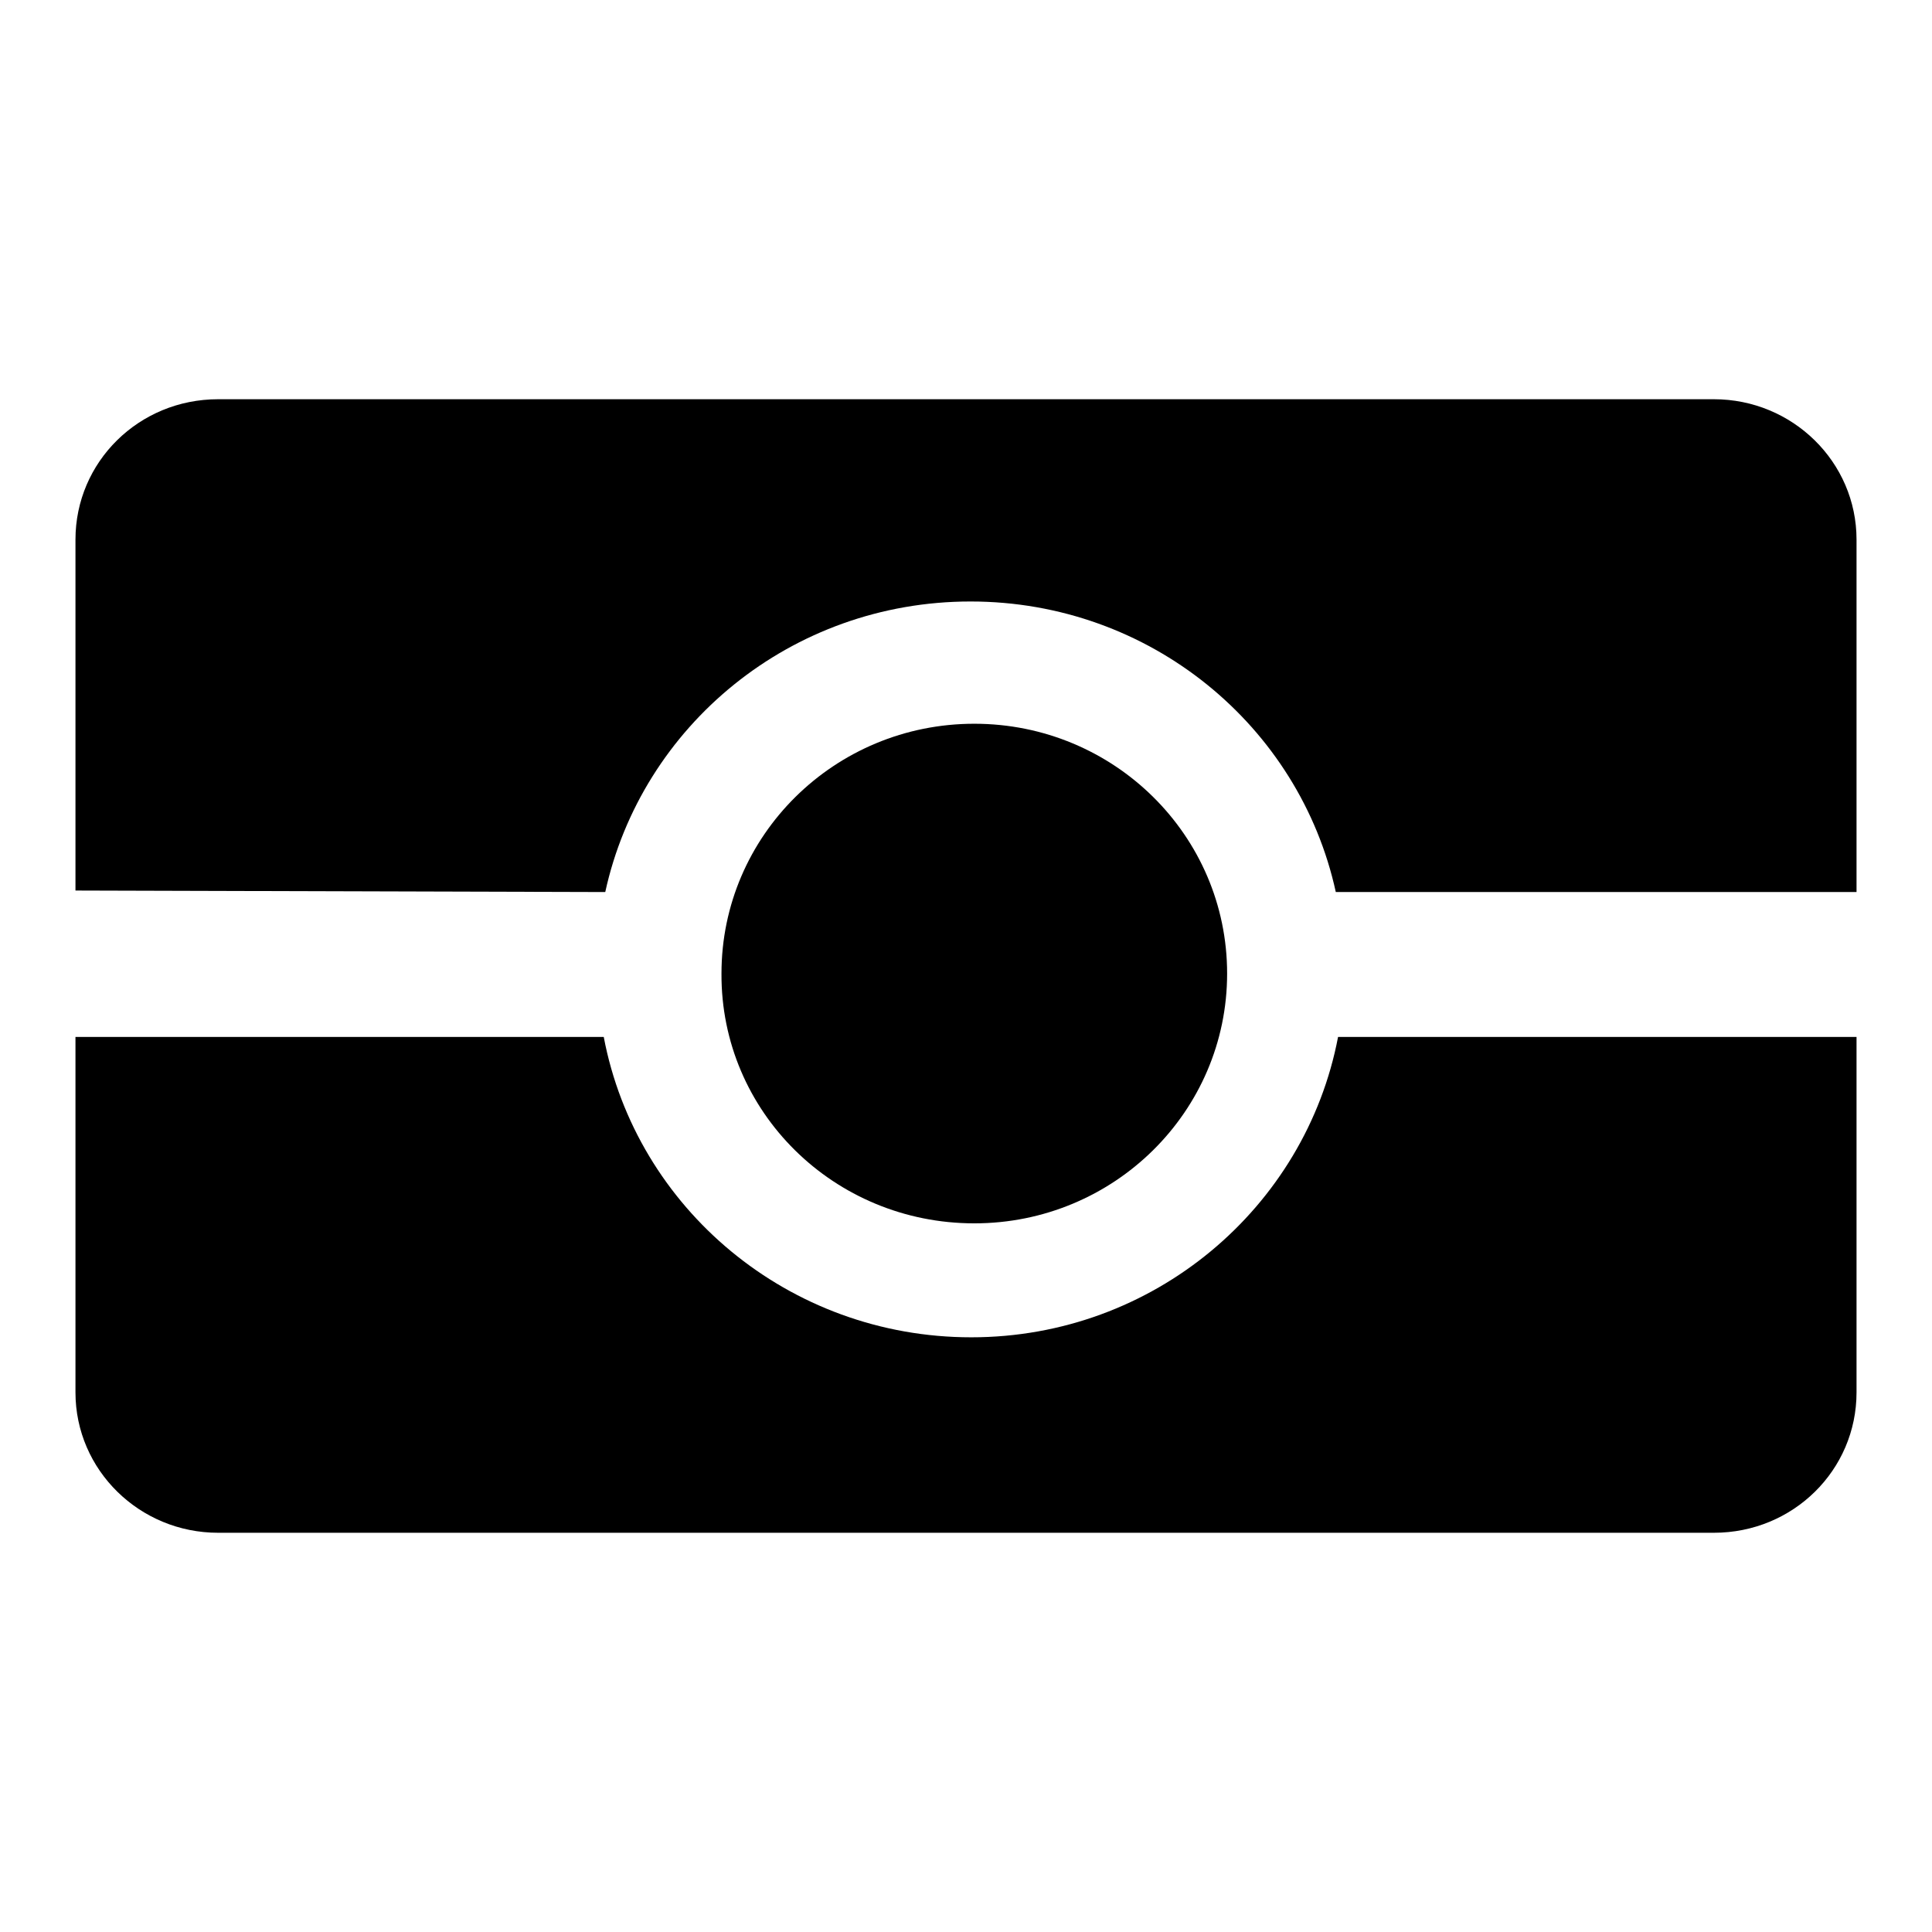
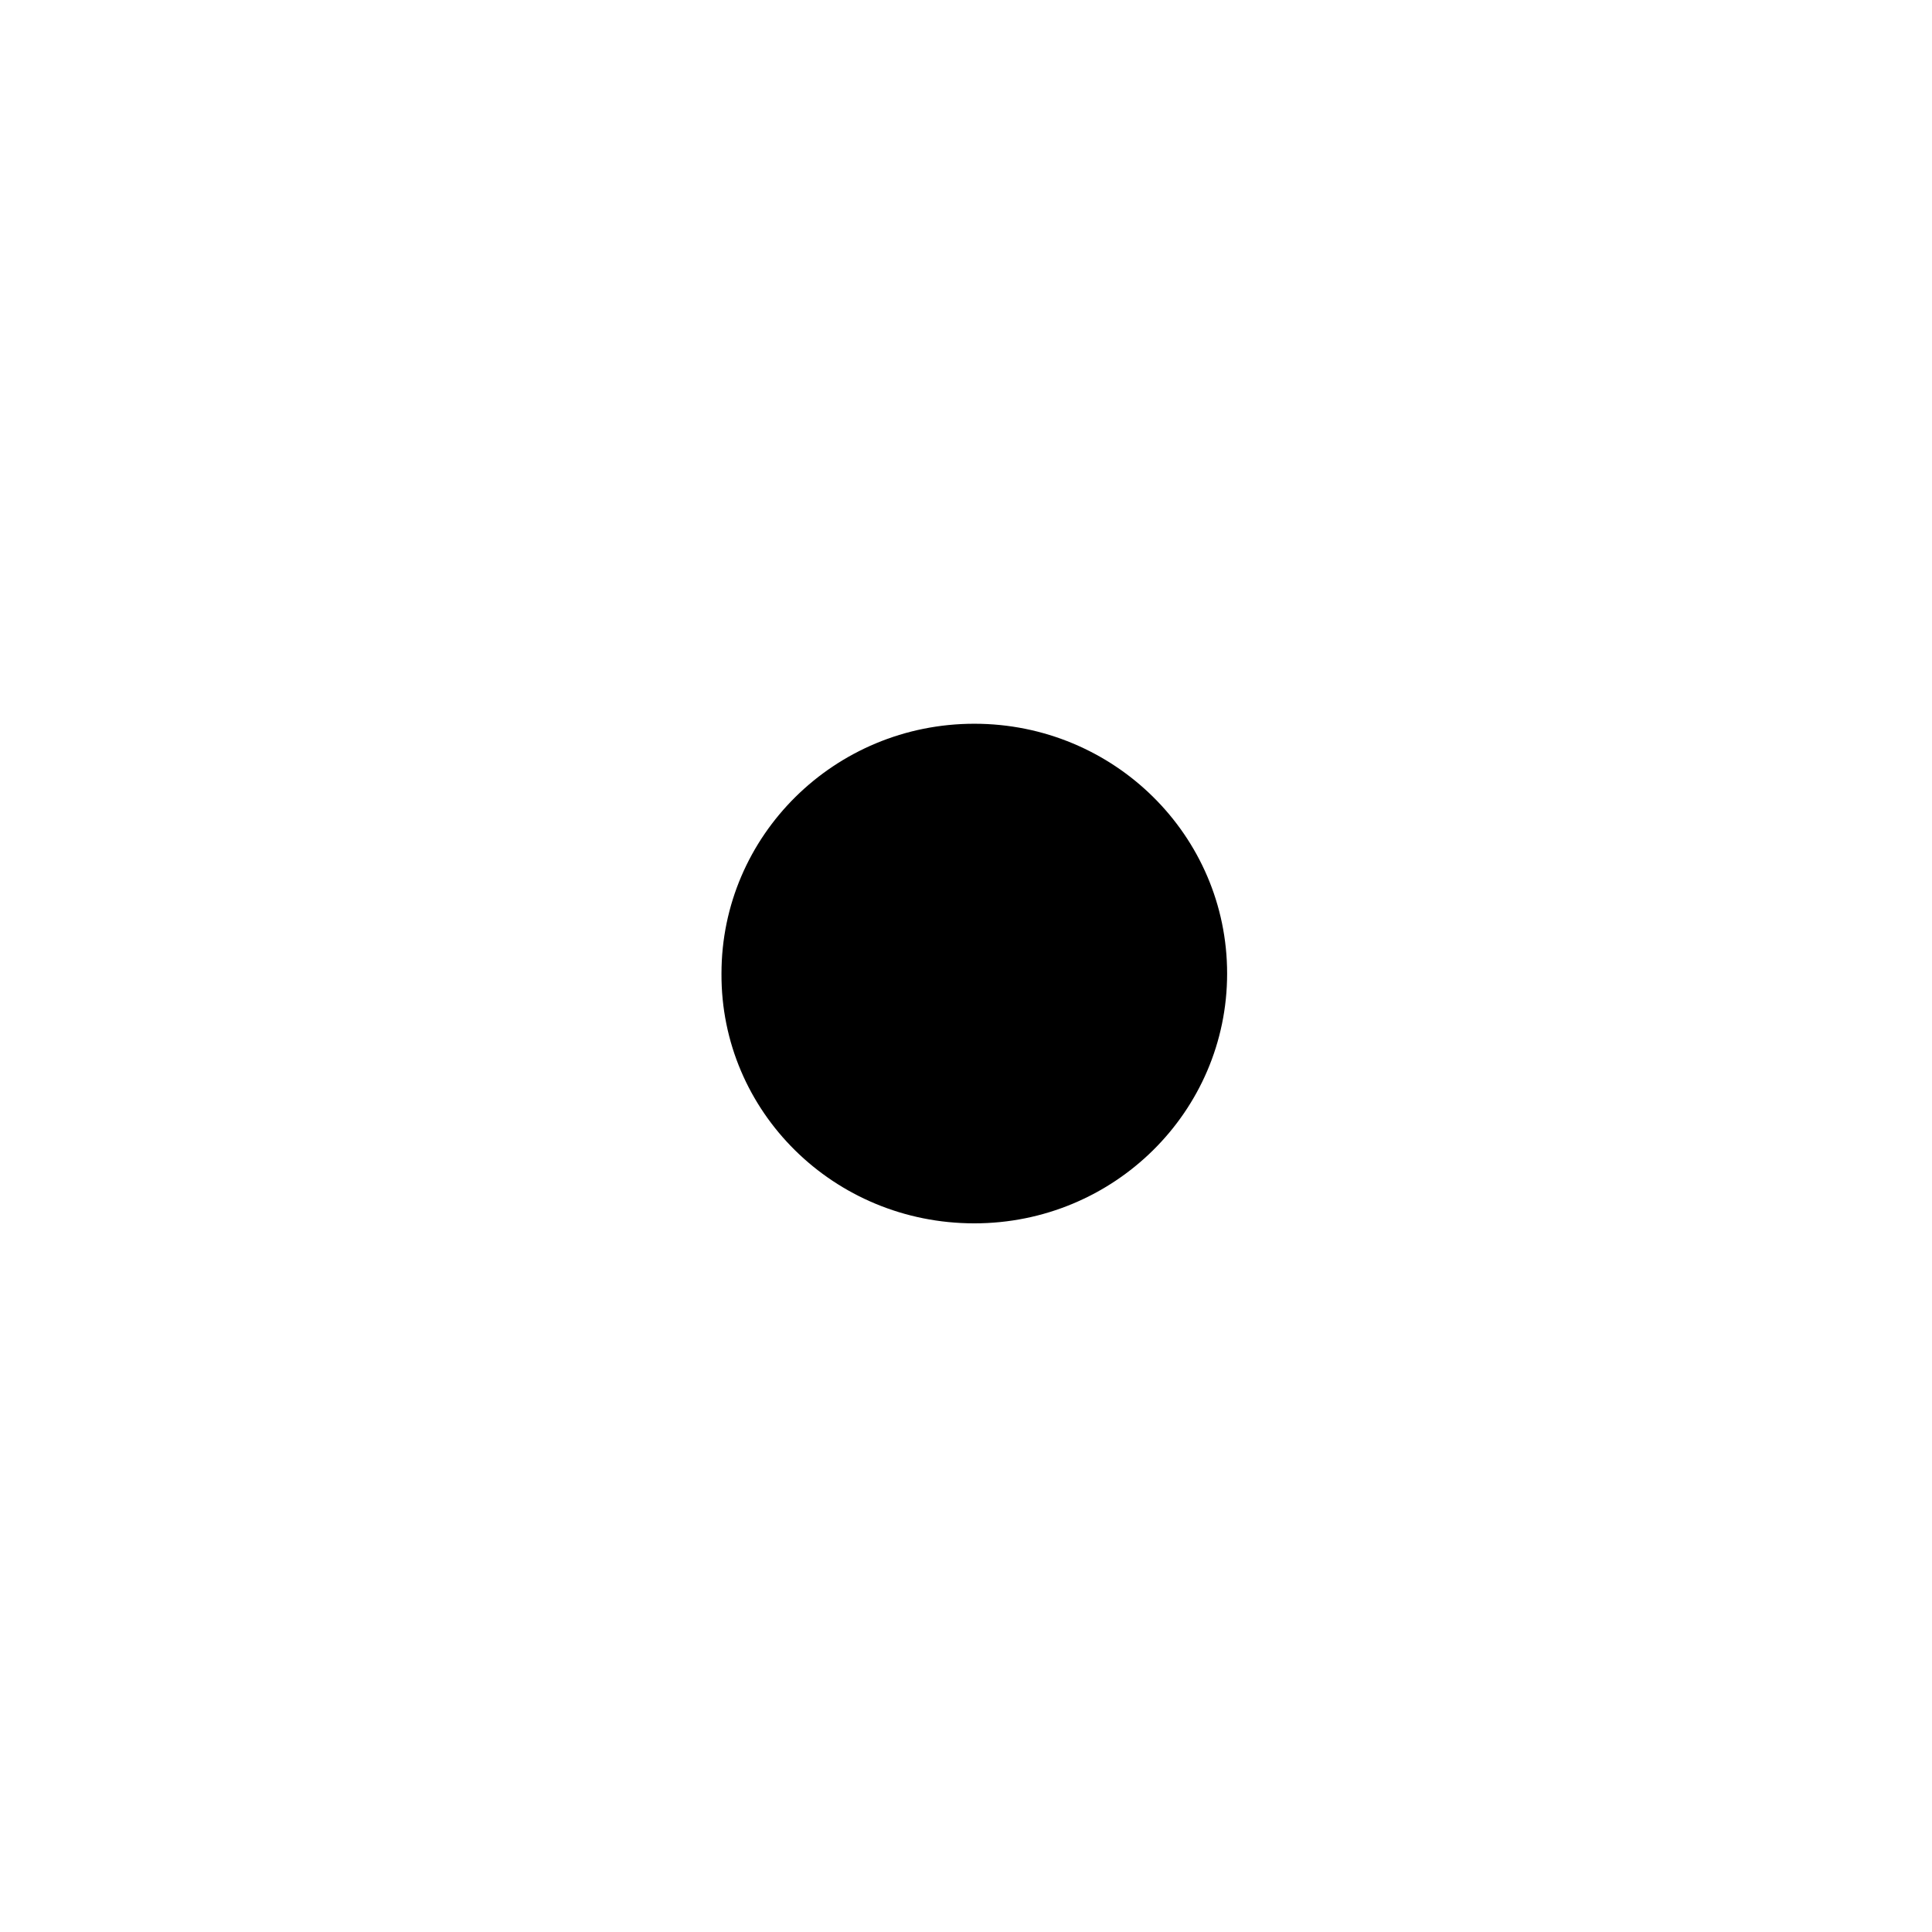
<svg xmlns="http://www.w3.org/2000/svg" version="1.1" x="0px" y="0px" viewBox="0 0 256 256" enable-background="new 0 0 256 256" xml:space="preserve">
  <g>
    <g>
      <path fill="#000000" d="M129.1,162.1c18.5,0,33.5-14.8,33.5-33.1c0-18.3-15-33.1-33.5-33.1c-18.5,0-33.5,14.8-33.5,33.1C95.5,147.3,110.5,162.1,129.1,162.1" />
-       <path fill="#000000" d="M80.2,118.2c4.8-22,24.6-38.5,48.4-38.5c23.8,0,43.6,16.5,48.4,38.5h69V71.5c0-10.3-8.5-18.6-18.9-18.6H28.9C18.4,52.9,10,61.2,10,71.5v46.5L80.2,118.2z" />
-       <path fill="#000000" d="M177.3,137.4c-4.3,22.6-24.4,39.8-48.6,39.8S84.3,160.1,80,137.4H10v47.1c0,10.3,8.5,18.6,18.9,18.6h198.2c10.5,0,18.9-8.3,18.9-18.6v-47.1H177.3z" />
    </g>
  </g>
</svg>